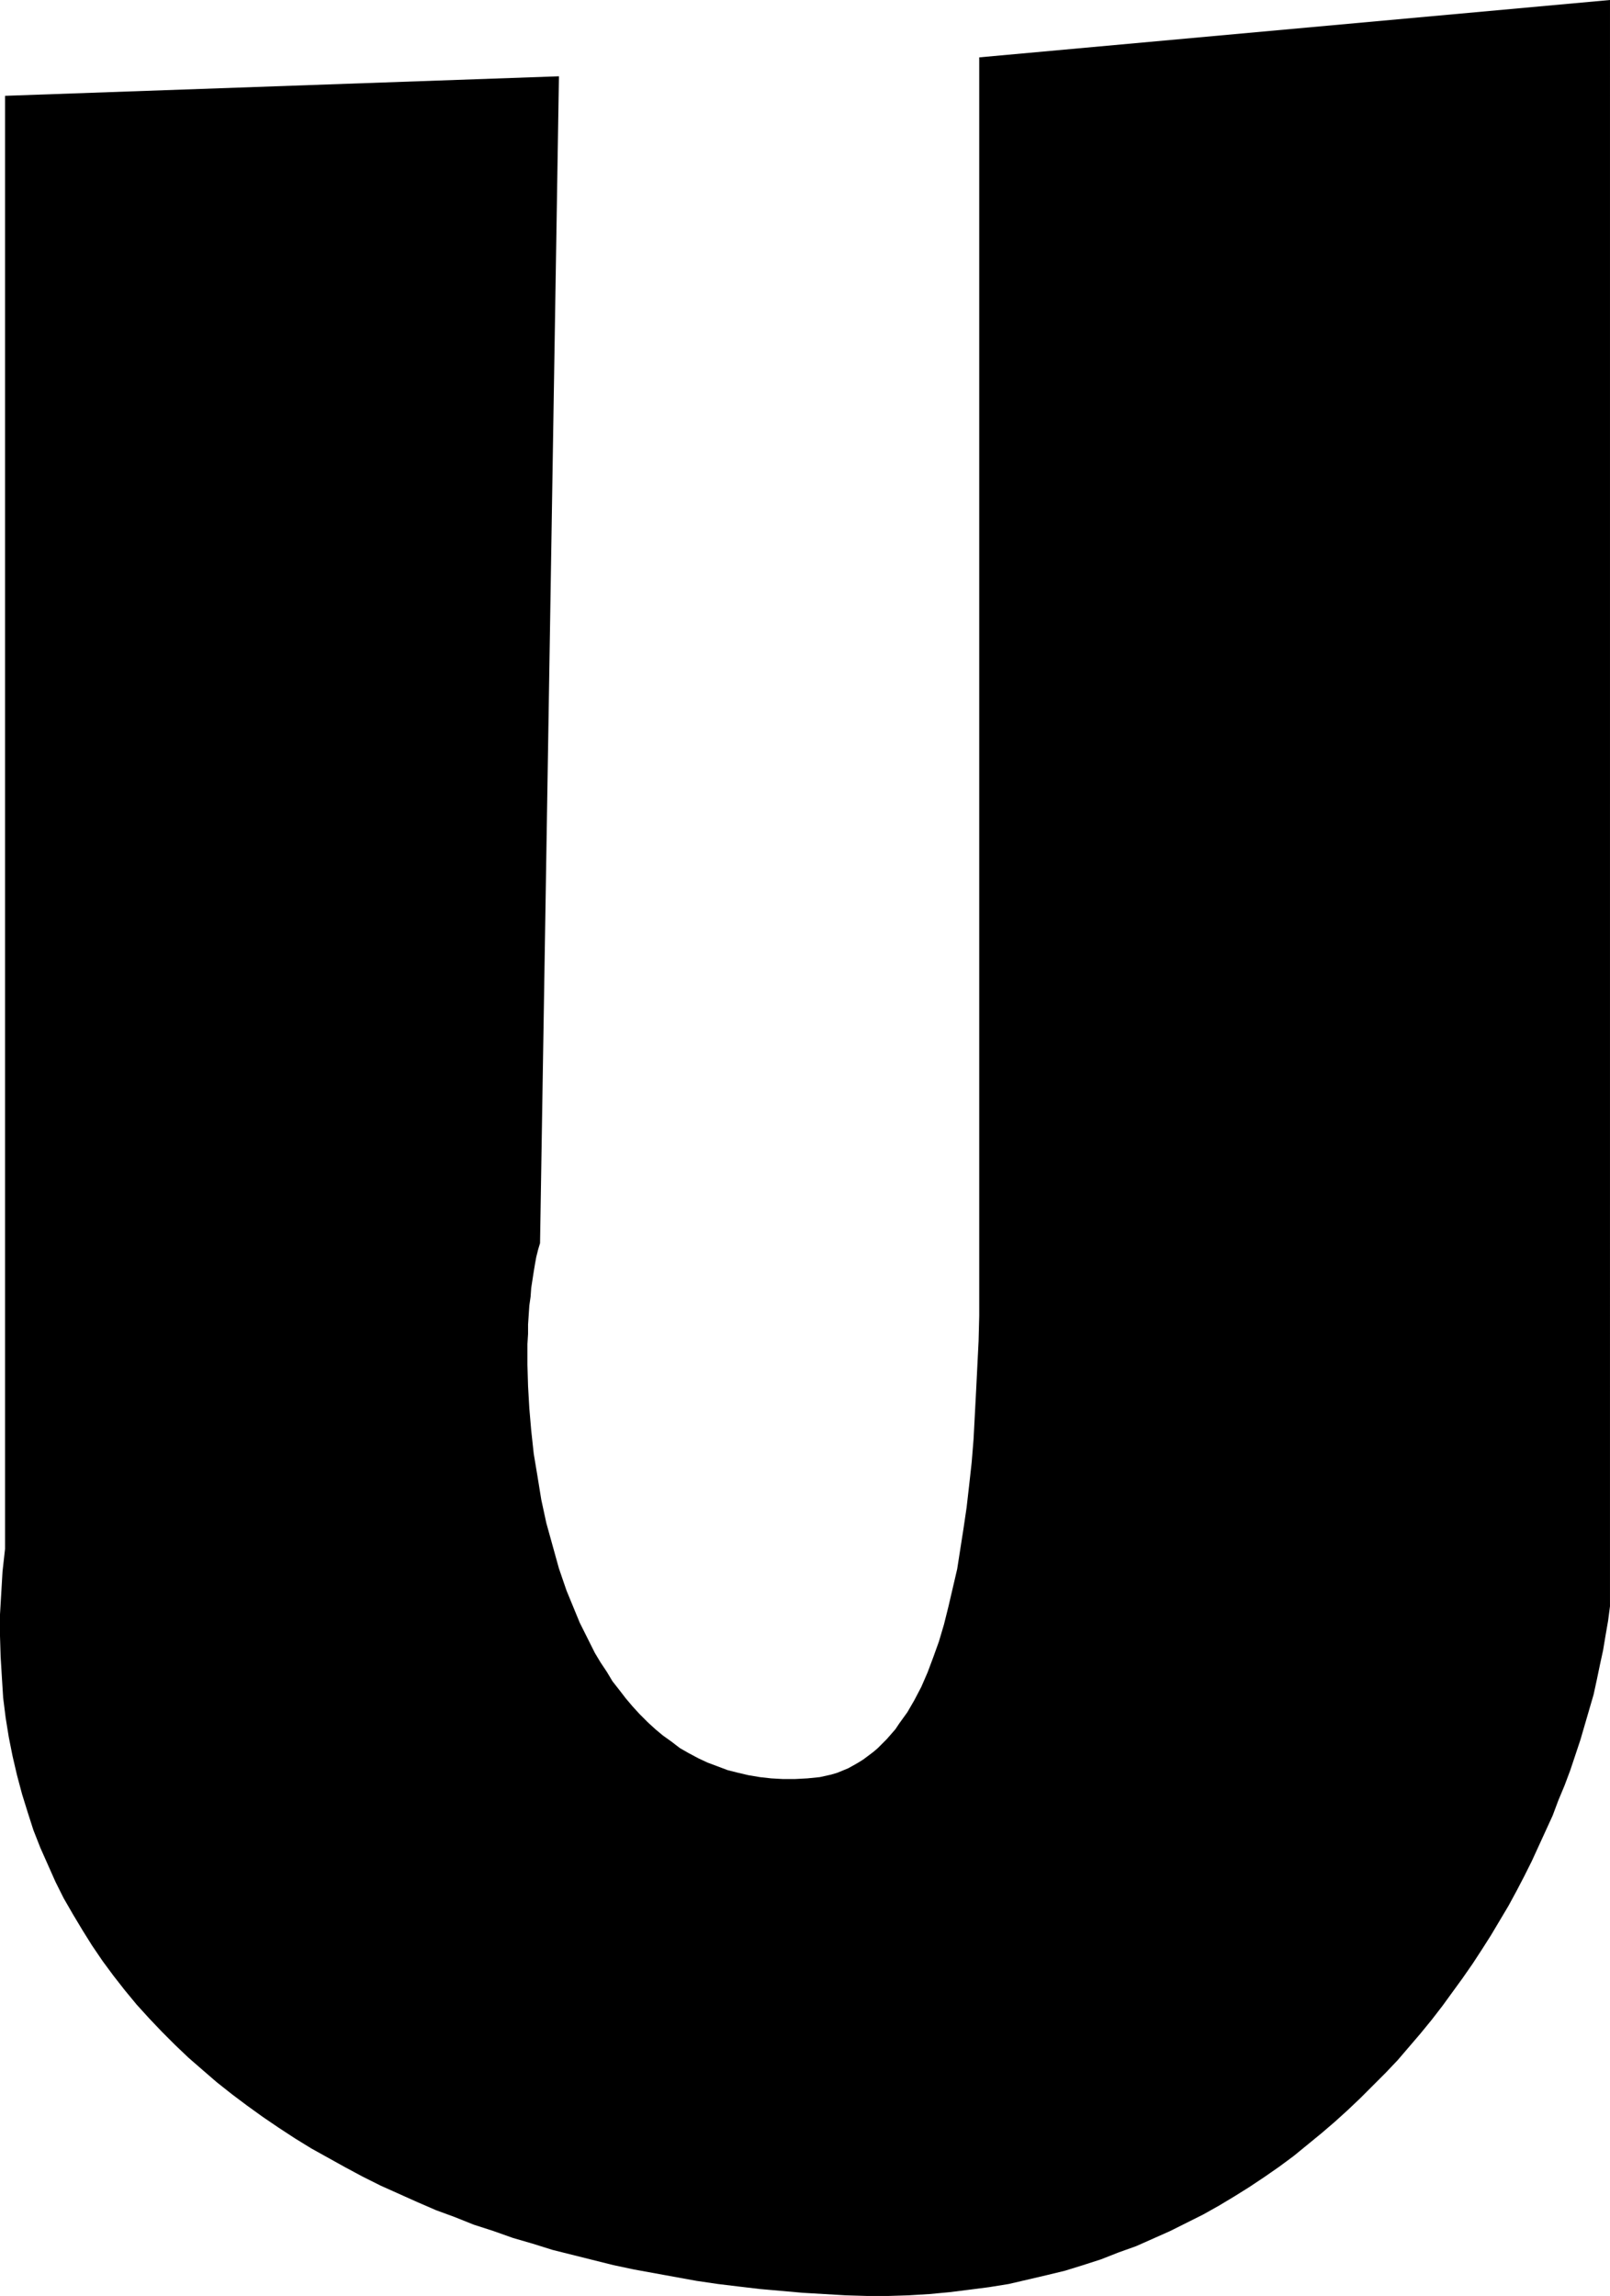
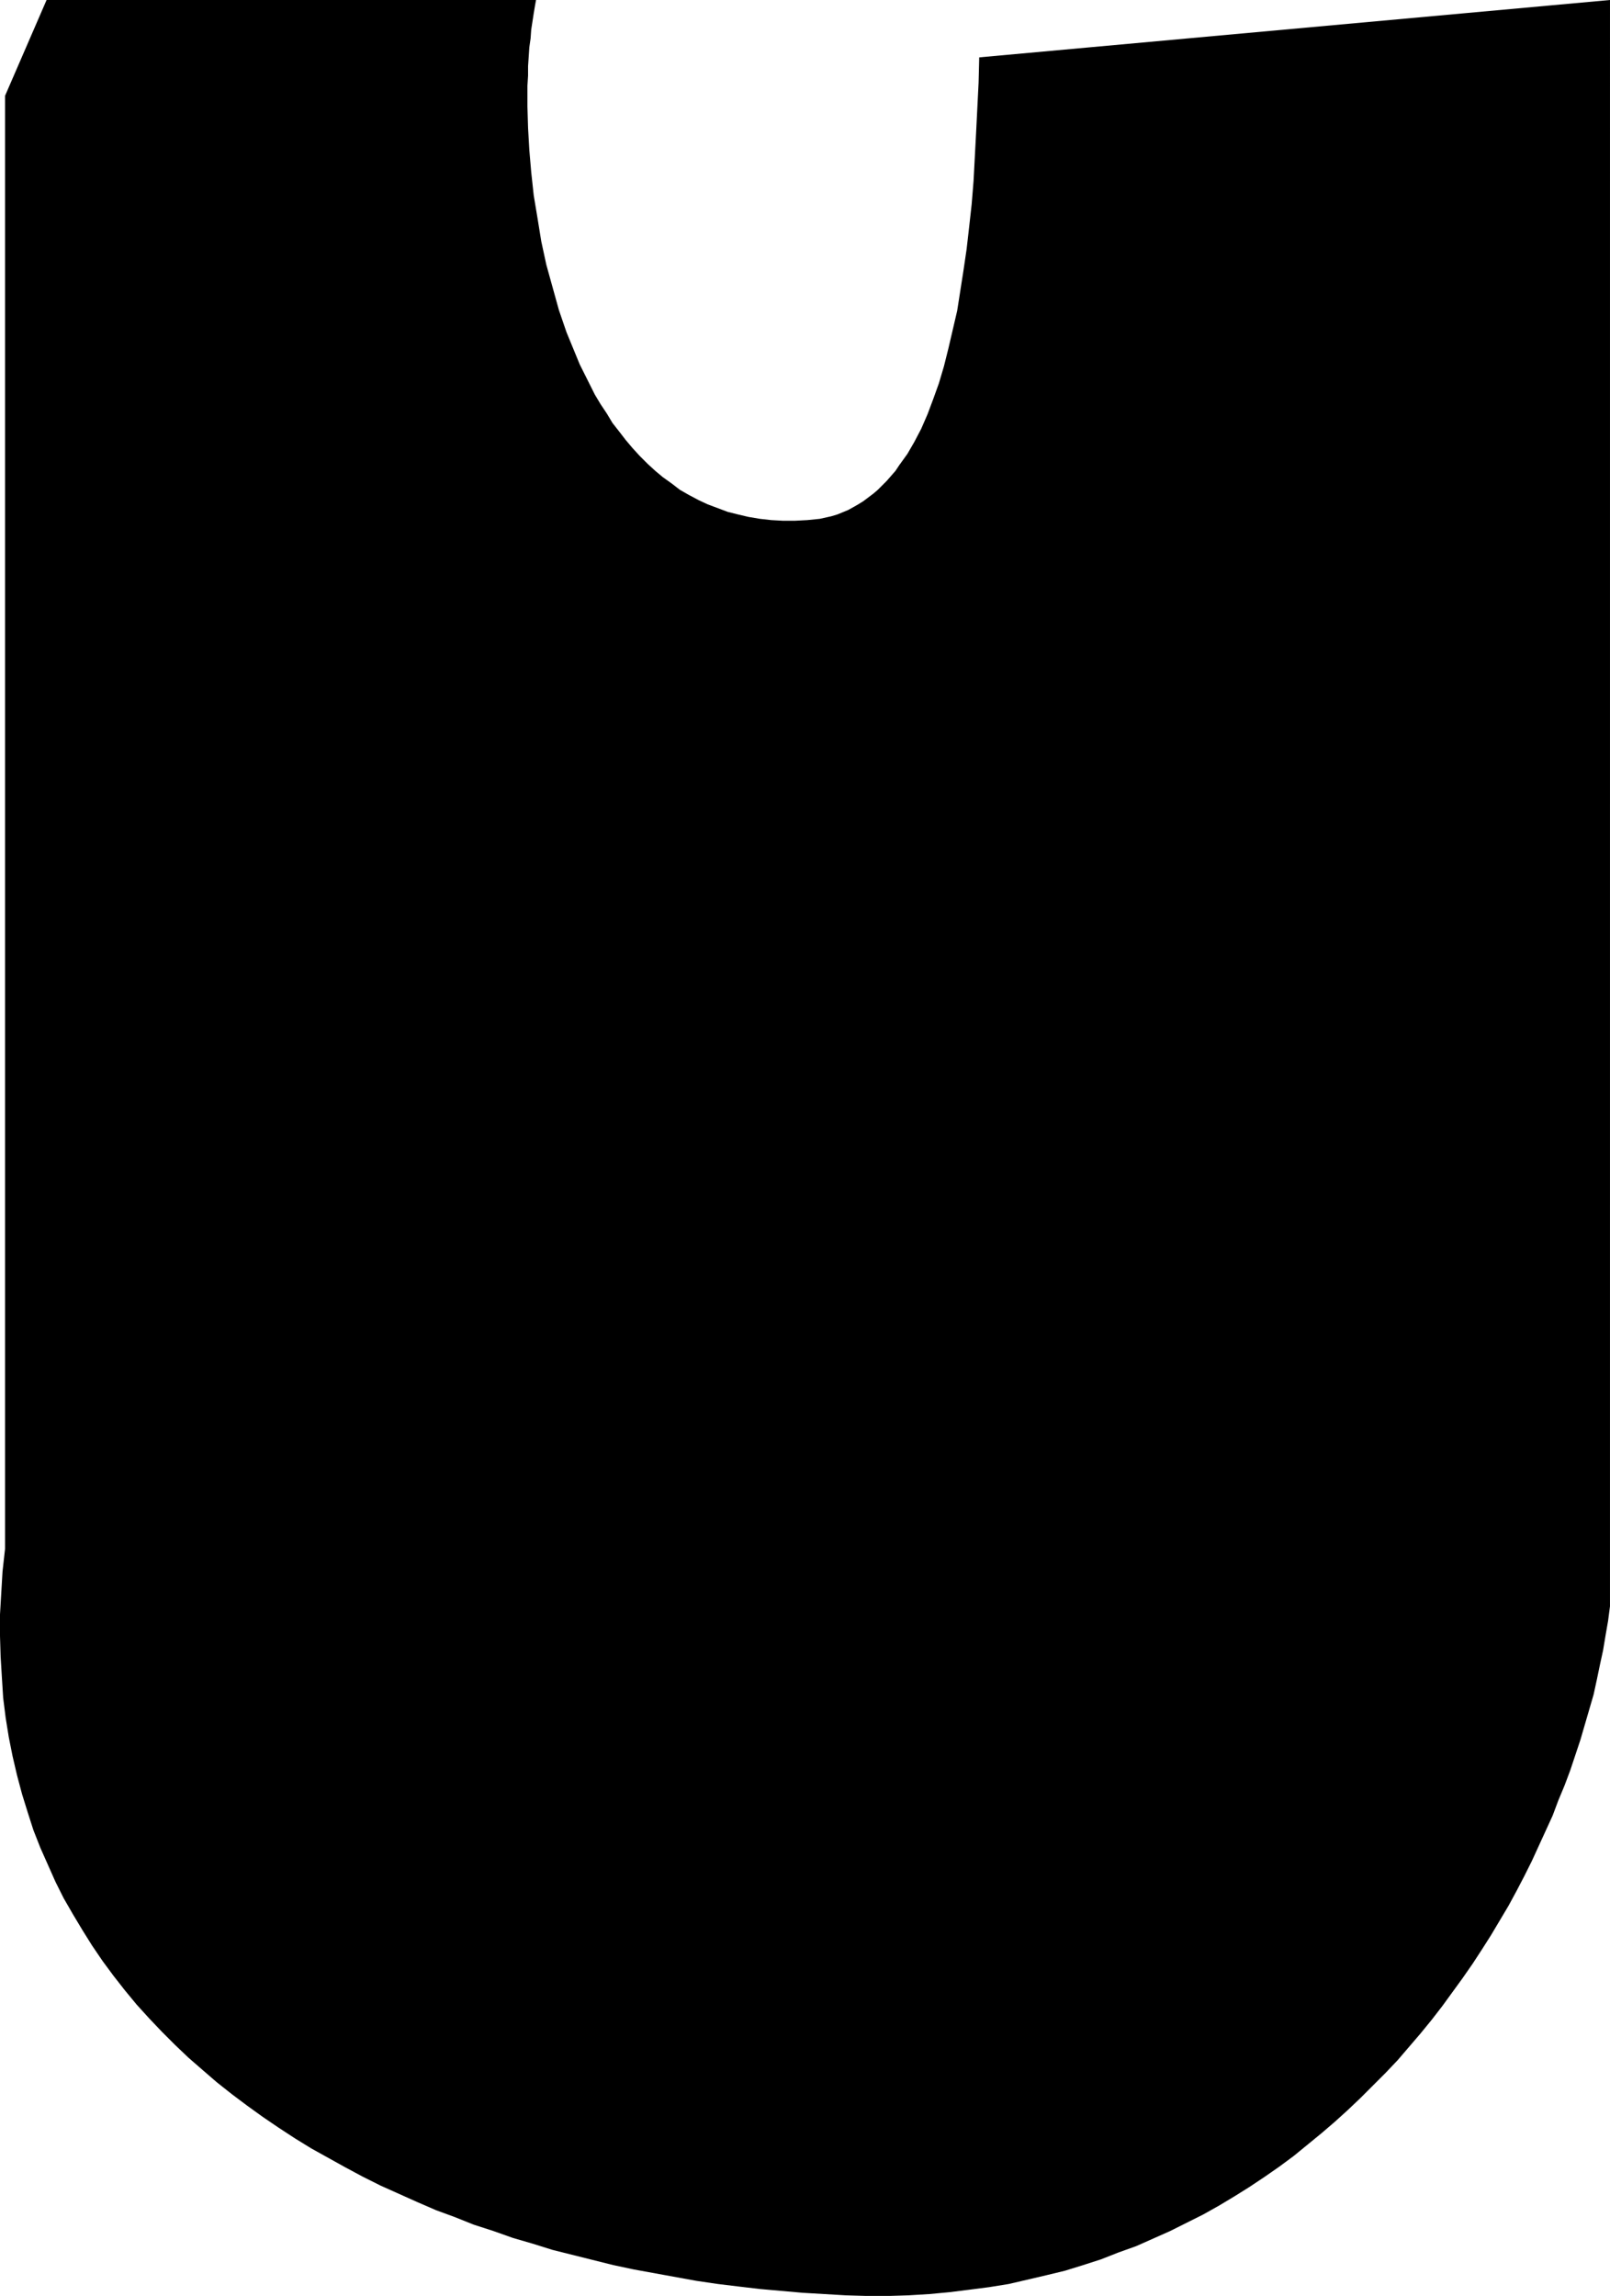
<svg xmlns="http://www.w3.org/2000/svg" xmlns:ns1="http://sodipodi.sourceforge.net/DTD/sodipodi-0.dtd" xmlns:ns2="http://www.inkscape.org/namespaces/inkscape" version="1.0" width="109.228mm" height="155.711mm" id="svg1" ns1:docname="Slanted U.wmf">
  <ns1:namedview id="namedview1" pagecolor="#ffffff" bordercolor="#000000" borderopacity="0.25" ns2:showpageshadow="2" ns2:pageopacity="0.0" ns2:pagecheckerboard="0" ns2:deskcolor="#d1d1d1" ns2:document-units="mm" />
  <defs id="defs1">
    <pattern id="WMFhbasepattern" patternUnits="userSpaceOnUse" width="6" height="6" x="0" y="0" />
  </defs>
-   <path style="fill:#000000;fill-opacity:1;fill-rule:evenodd;stroke:none" d="M 1.293,24.562 V 397.029 L 0.646,402.847 0.323,408.341 0,413.835 v 5.494 l 0.162,5.333 0.323,5.332 0.323,5.171 0.646,5.171 0.808,5.009 0.969,4.848 1.131,4.848 1.293,4.848 1.454,4.686 1.454,4.525 1.777,4.525 1.939,4.363 1.939,4.363 2.1,4.201 2.424,4.201 2.424,4.04 2.424,3.878 2.747,4.04 2.747,3.717 2.908,3.717 3.07,3.717 3.232,3.555 3.232,3.393 3.393,3.393 3.393,3.232 3.716,3.232 3.555,3.07 3.878,3.07 3.878,2.909 4.039,2.909 4.039,2.747 4.201,2.747 4.201,2.585 4.363,2.424 4.363,2.424 4.524,2.424 4.524,2.262 4.686,2.101 4.686,2.101 4.847,2.101 4.847,1.778 4.847,1.939 5.009,1.616 5.009,1.778 5.009,1.454 5.17,1.616 5.17,1.293 5.17,1.293 5.17,1.293 5.332,1.131 5.332,0.97 5.332,0.97 5.332,0.97 5.494,0.808 5.332,0.646 5.494,0.646 5.494,0.485 5.494,0.485 5.494,0.323 5.494,0.323 5.494,0.162 h 5.494 l 5.17,-0.162 5.332,-0.323 5.17,-0.485 5.17,-0.646 5.009,-0.646 5.009,-0.808 4.847,-1.131 4.847,-1.131 4.686,-1.131 4.686,-1.454 4.524,-1.454 4.524,-1.778 4.524,-1.616 4.363,-1.939 4.363,-1.939 4.201,-2.101 4.201,-2.101 4.039,-2.262 4.039,-2.424 3.878,-2.424 3.878,-2.585 3.716,-2.585 3.716,-2.747 3.555,-2.909 3.555,-2.909 3.393,-2.909 3.393,-3.07 3.232,-3.07 3.232,-3.232 3.232,-3.232 3.07,-3.232 2.908,-3.393 2.908,-3.393 2.908,-3.555 2.747,-3.555 2.585,-3.555 2.585,-3.555 2.585,-3.717 2.424,-3.717 2.262,-3.555 4.524,-7.595 2.1,-3.878 1.939,-3.717 1.939,-3.878 1.777,-3.878 1.777,-3.878 1.777,-3.878 1.454,-3.878 1.616,-3.878 1.454,-3.878 1.293,-3.878 1.293,-3.878 1.131,-3.878 1.131,-3.878 1.131,-3.878 0.808,-3.717 0.808,-3.878 0.808,-3.717 0.646,-3.878 0.646,-3.717 0.485,-3.717 V 0 l -161.738,14.705 v 308.801 0 6.948 6.787 l -0.162,6.464 -0.323,6.464 -0.323,6.464 -0.323,6.14 -0.323,6.14 -0.485,5.979 -0.646,5.817 -0.646,5.656 -0.808,5.494 -0.808,5.171 -0.808,5.171 -1.131,4.848 -1.131,4.848 -1.131,4.525 -1.293,4.363 -1.454,4.04 -1.454,3.878 -1.616,3.717 -1.777,3.393 -1.777,3.07 -2.1,2.909 -0.969,1.454 -1.131,1.293 -1.131,1.293 -1.131,1.131 -1.131,1.131 -1.131,0.97 -1.293,0.97 -1.293,0.97 -1.293,0.808 -1.131,0.646 -1.454,0.808 -2.747,1.131 -1.616,0.485 -1.454,0.323 -1.454,0.323 -1.616,0.162 -1.616,0.162 -3.07,0.162 h -3.232 l -2.908,-0.162 -2.908,-0.323 -2.908,-0.485 -2.747,-0.646 -2.585,-0.646 -2.585,-0.97 -2.585,-0.97 -2.424,-1.131 -2.424,-1.293 -2.262,-1.293 -2.1,-1.616 -2.262,-1.616 -1.939,-1.616 -1.939,-1.778 -2.1,-2.101 -1.777,-1.939 -1.777,-2.101 -1.616,-2.101 -1.777,-2.262 -1.454,-2.424 -1.616,-2.424 -1.454,-2.424 -1.293,-2.585 -1.293,-2.585 -1.293,-2.585 -1.131,-2.747 -1.131,-2.747 -1.131,-2.747 -1.939,-5.656 -1.616,-5.817 -1.616,-5.817 -1.293,-5.979 -0.969,-5.979 -0.969,-5.817 -0.646,-5.979 -0.485,-5.656 -0.323,-5.656 -0.162,-5.494 v -5.333 l 0.162,-2.585 v -2.424 l 0.162,-2.424 0.162,-2.424 0.323,-2.262 0.162,-2.262 0.323,-2.101 0.323,-2.101 0.323,-1.939 0.323,-1.778 0.485,-1.939 0.485,-1.616 4.847,-299.105 z" id="path1" />
+   <path style="fill:#000000;fill-opacity:1;fill-rule:evenodd;stroke:none" d="M 1.293,24.562 V 397.029 L 0.646,402.847 0.323,408.341 0,413.835 v 5.494 l 0.162,5.333 0.323,5.332 0.323,5.171 0.646,5.171 0.808,5.009 0.969,4.848 1.131,4.848 1.293,4.848 1.454,4.686 1.454,4.525 1.777,4.525 1.939,4.363 1.939,4.363 2.1,4.201 2.424,4.201 2.424,4.04 2.424,3.878 2.747,4.04 2.747,3.717 2.908,3.717 3.07,3.717 3.232,3.555 3.232,3.393 3.393,3.393 3.393,3.232 3.716,3.232 3.555,3.07 3.878,3.07 3.878,2.909 4.039,2.909 4.039,2.747 4.201,2.747 4.201,2.585 4.363,2.424 4.363,2.424 4.524,2.424 4.524,2.262 4.686,2.101 4.686,2.101 4.847,2.101 4.847,1.778 4.847,1.939 5.009,1.616 5.009,1.778 5.009,1.454 5.17,1.616 5.17,1.293 5.17,1.293 5.17,1.293 5.332,1.131 5.332,0.97 5.332,0.97 5.332,0.97 5.494,0.808 5.332,0.646 5.494,0.646 5.494,0.485 5.494,0.485 5.494,0.323 5.494,0.323 5.494,0.162 h 5.494 l 5.17,-0.162 5.332,-0.323 5.17,-0.485 5.17,-0.646 5.009,-0.646 5.009,-0.808 4.847,-1.131 4.847,-1.131 4.686,-1.131 4.686,-1.454 4.524,-1.454 4.524,-1.778 4.524,-1.616 4.363,-1.939 4.363,-1.939 4.201,-2.101 4.201,-2.101 4.039,-2.262 4.039,-2.424 3.878,-2.424 3.878,-2.585 3.716,-2.585 3.716,-2.747 3.555,-2.909 3.555,-2.909 3.393,-2.909 3.393,-3.07 3.232,-3.07 3.232,-3.232 3.232,-3.232 3.07,-3.232 2.908,-3.393 2.908,-3.393 2.908,-3.555 2.747,-3.555 2.585,-3.555 2.585,-3.555 2.585,-3.717 2.424,-3.717 2.262,-3.555 4.524,-7.595 2.1,-3.878 1.939,-3.717 1.939,-3.878 1.777,-3.878 1.777,-3.878 1.777,-3.878 1.454,-3.878 1.616,-3.878 1.454,-3.878 1.293,-3.878 1.293,-3.878 1.131,-3.878 1.131,-3.878 1.131,-3.878 0.808,-3.717 0.808,-3.878 0.808,-3.717 0.646,-3.878 0.646,-3.717 0.485,-3.717 V 0 l -161.738,14.705 l -0.162,6.464 -0.323,6.464 -0.323,6.464 -0.323,6.14 -0.323,6.14 -0.485,5.979 -0.646,5.817 -0.646,5.656 -0.808,5.494 -0.808,5.171 -0.808,5.171 -1.131,4.848 -1.131,4.848 -1.131,4.525 -1.293,4.363 -1.454,4.04 -1.454,3.878 -1.616,3.717 -1.777,3.393 -1.777,3.07 -2.1,2.909 -0.969,1.454 -1.131,1.293 -1.131,1.293 -1.131,1.131 -1.131,1.131 -1.131,0.97 -1.293,0.97 -1.293,0.97 -1.293,0.808 -1.131,0.646 -1.454,0.808 -2.747,1.131 -1.616,0.485 -1.454,0.323 -1.454,0.323 -1.616,0.162 -1.616,0.162 -3.07,0.162 h -3.232 l -2.908,-0.162 -2.908,-0.323 -2.908,-0.485 -2.747,-0.646 -2.585,-0.646 -2.585,-0.97 -2.585,-0.97 -2.424,-1.131 -2.424,-1.293 -2.262,-1.293 -2.1,-1.616 -2.262,-1.616 -1.939,-1.616 -1.939,-1.778 -2.1,-2.101 -1.777,-1.939 -1.777,-2.101 -1.616,-2.101 -1.777,-2.262 -1.454,-2.424 -1.616,-2.424 -1.454,-2.424 -1.293,-2.585 -1.293,-2.585 -1.293,-2.585 -1.131,-2.747 -1.131,-2.747 -1.131,-2.747 -1.939,-5.656 -1.616,-5.817 -1.616,-5.817 -1.293,-5.979 -0.969,-5.979 -0.969,-5.817 -0.646,-5.979 -0.485,-5.656 -0.323,-5.656 -0.162,-5.494 v -5.333 l 0.162,-2.585 v -2.424 l 0.162,-2.424 0.162,-2.424 0.323,-2.262 0.162,-2.262 0.323,-2.101 0.323,-2.101 0.323,-1.939 0.323,-1.778 0.485,-1.939 0.485,-1.616 4.847,-299.105 z" id="path1" />
</svg>